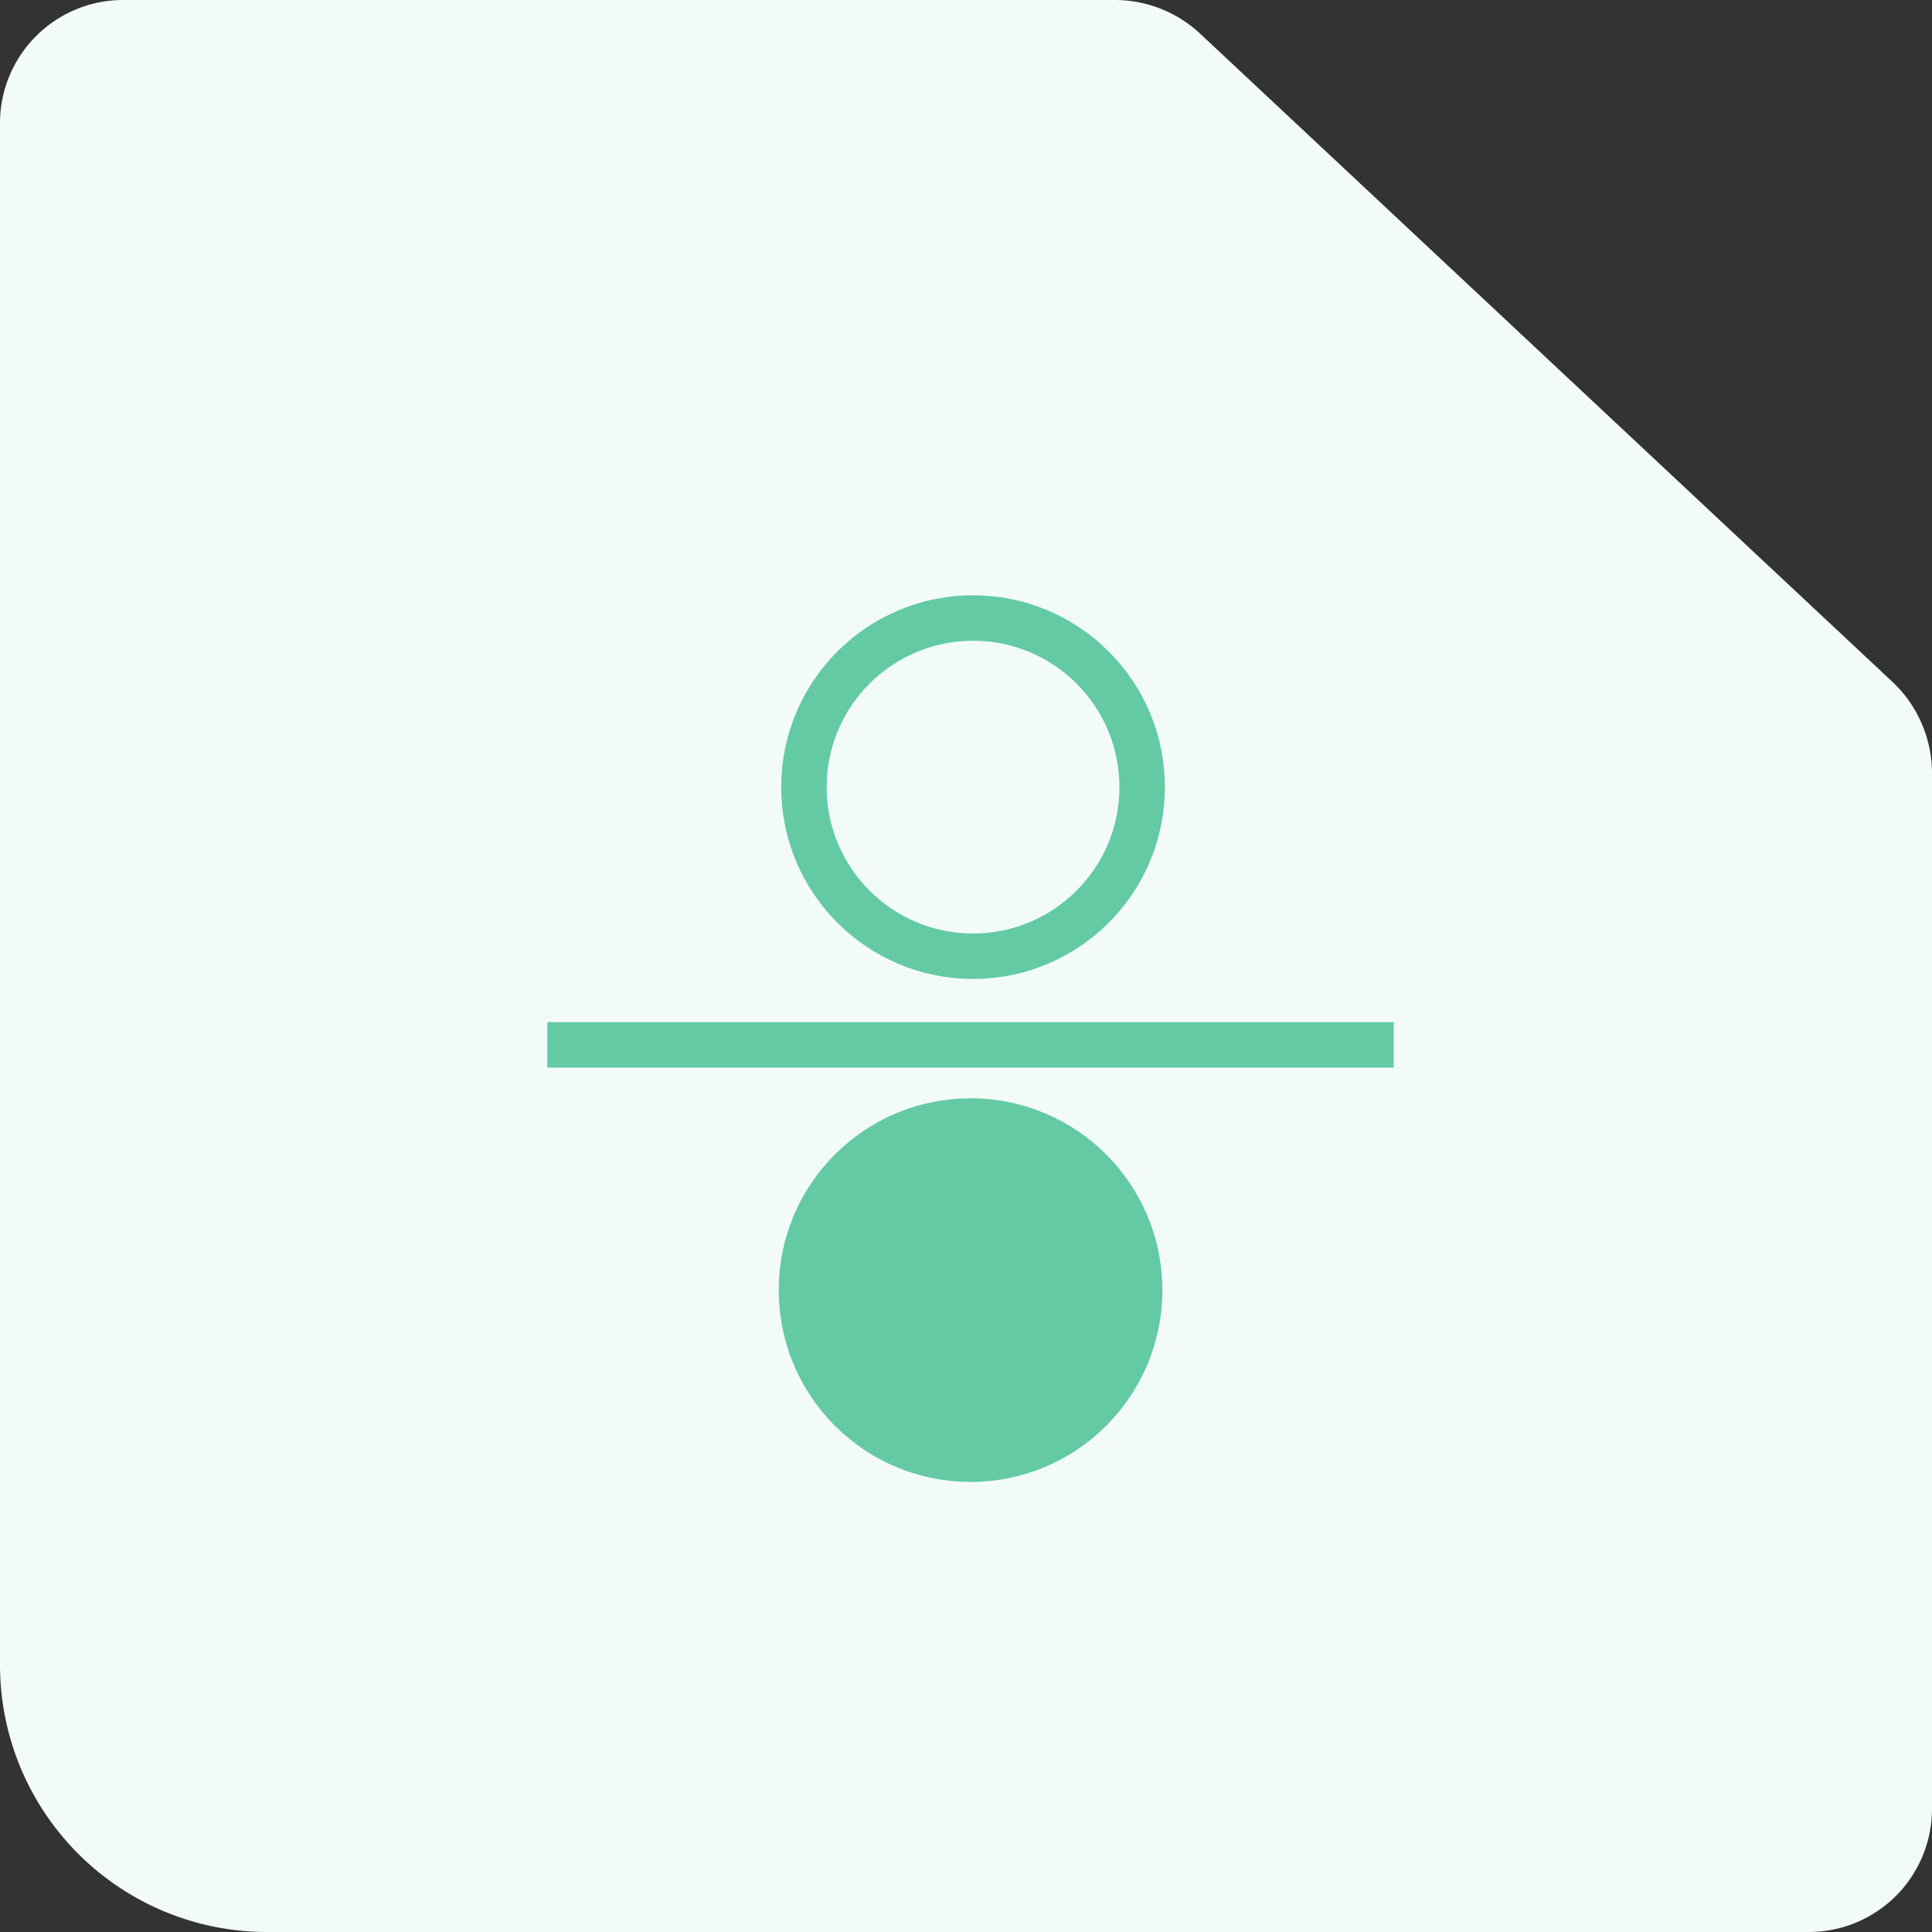
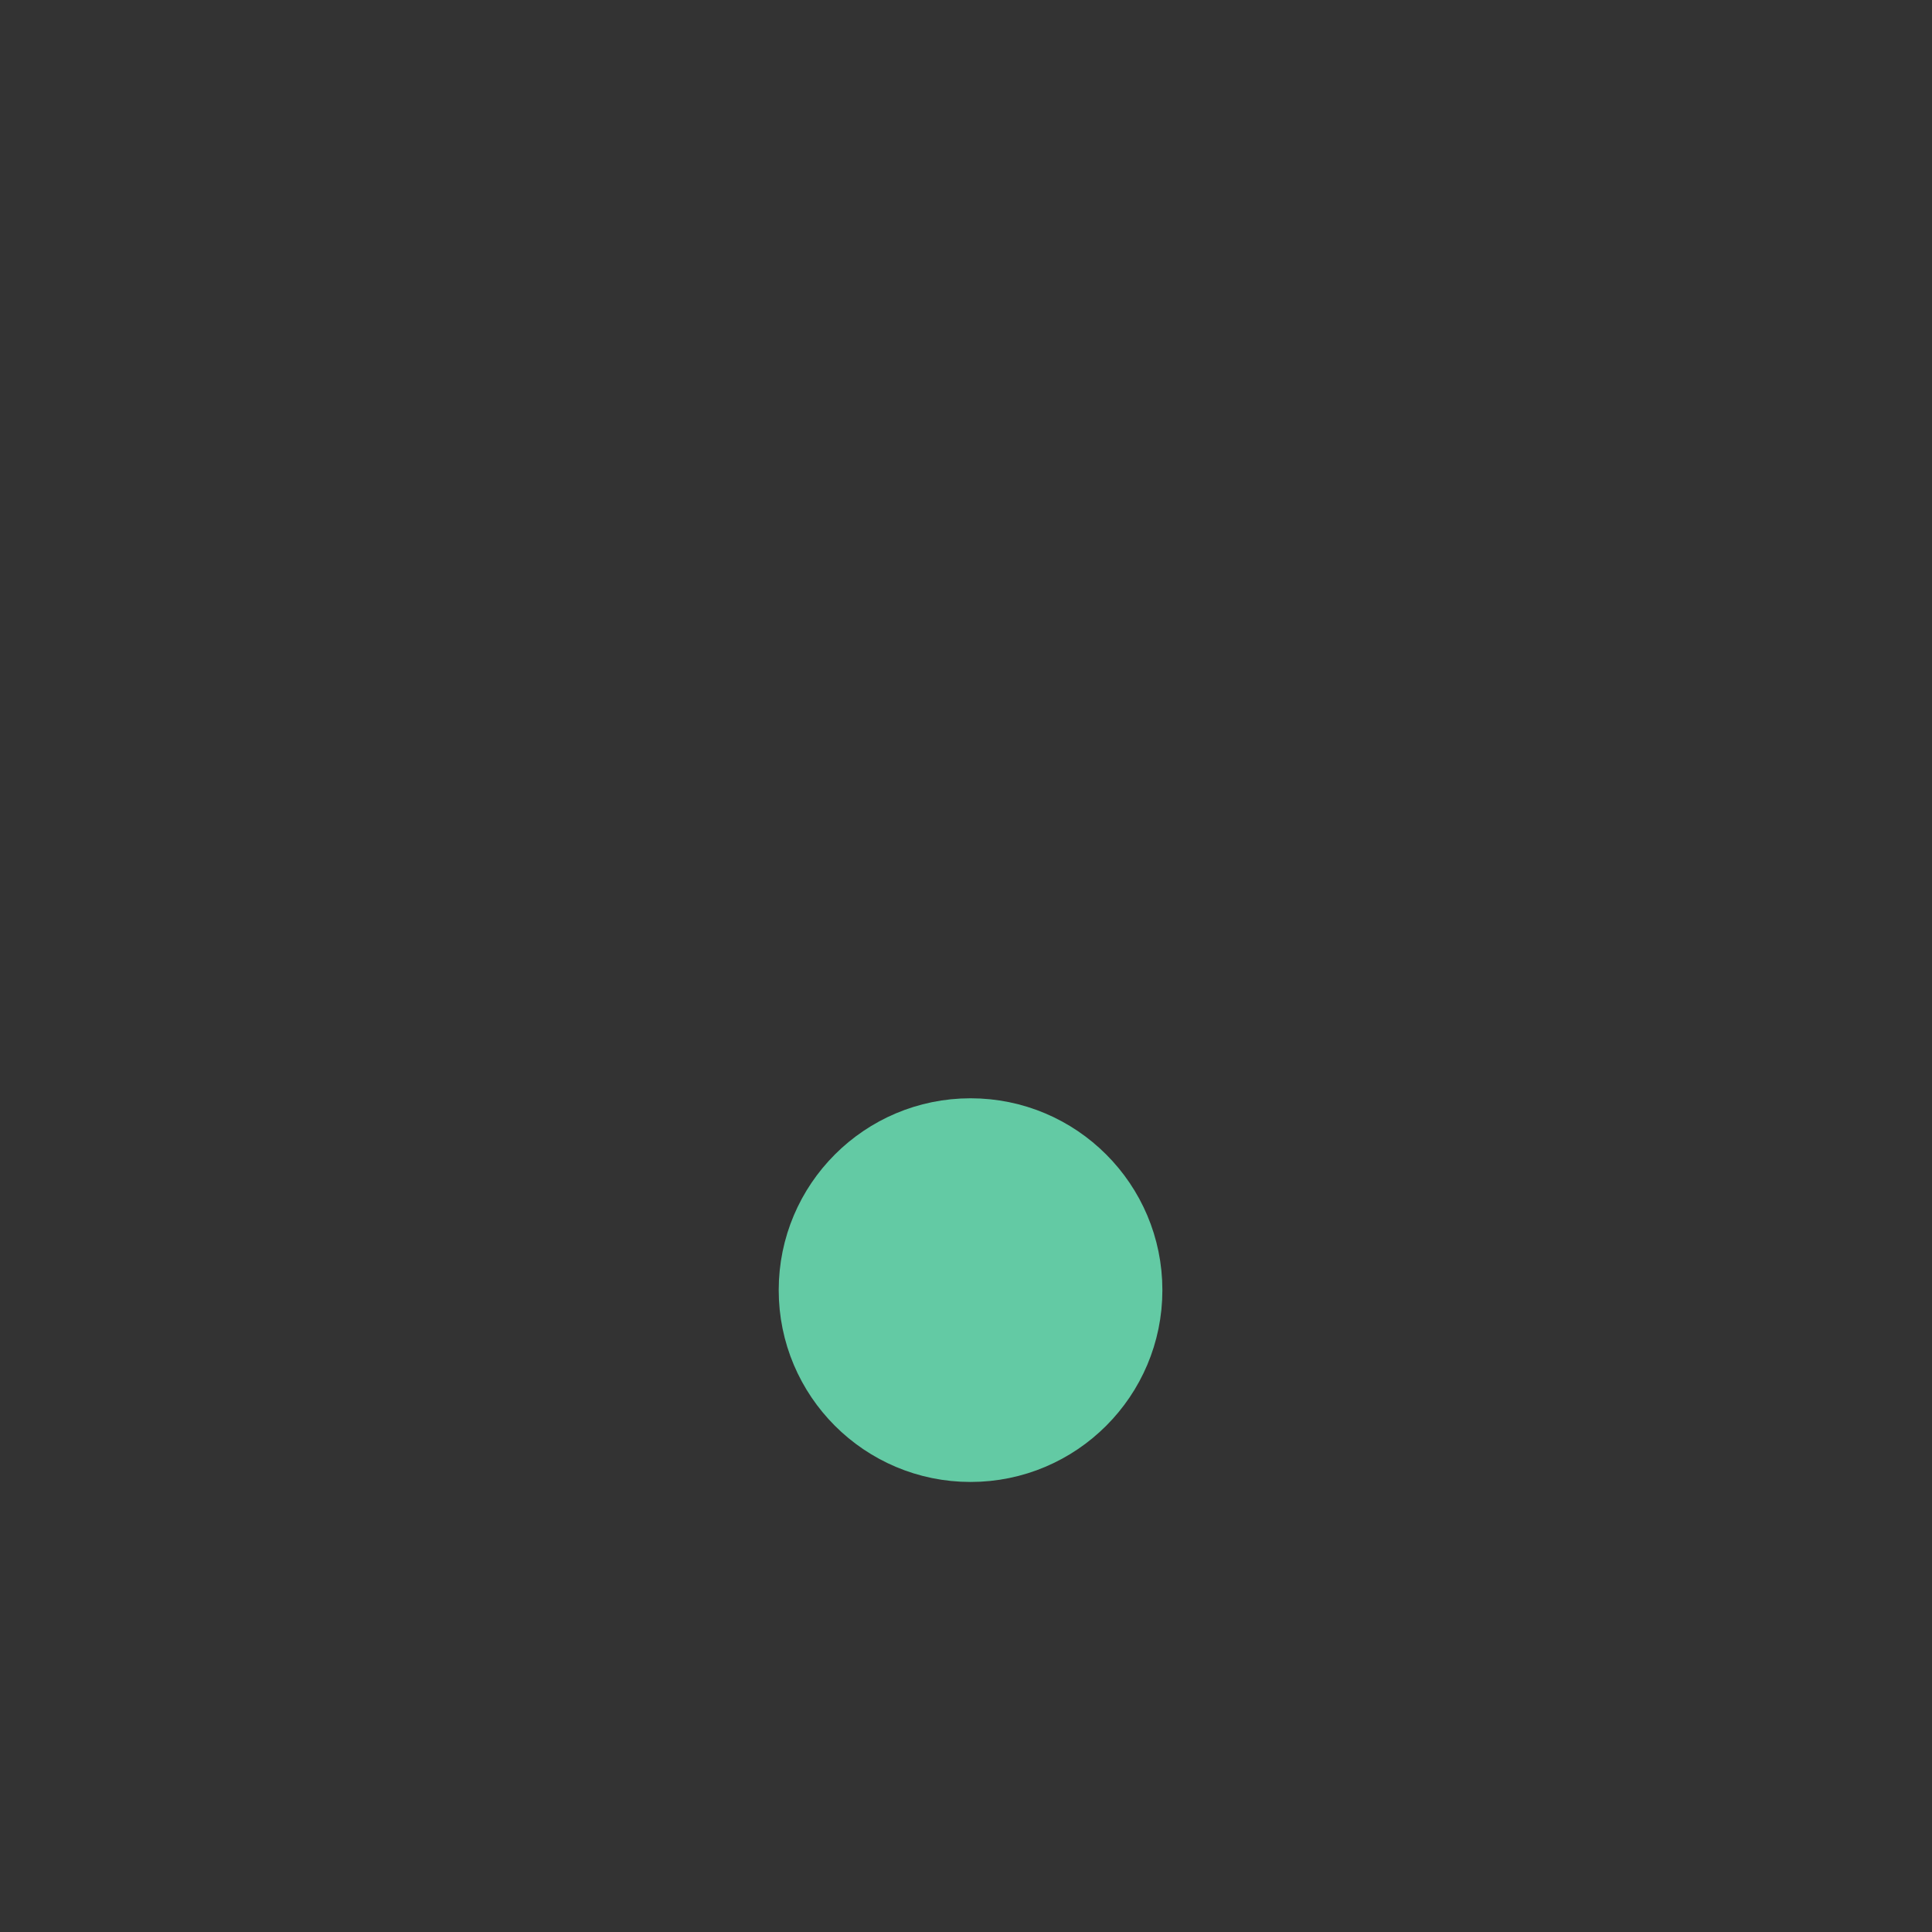
<svg xmlns="http://www.w3.org/2000/svg" viewBox="0 0 85 85">
  <rect x="0" y="0" width="85" height="85" fill="#333333" stroke="none" />
  <defs>
    <style>.cls-1{fill:#f2fbf9;}.cls-2{fill:#da7674;}.cls-2,.cls-3,.cls-4{stroke:#63caa4;stroke-miterlimit:10;stroke-width:2px;}.cls-3{fill:#63caa4;}.cls-4{fill:none;}</style>
  </defs>
  <g id="Vrstva_2" data-name="Vrstva 2">
-     <path class="cls-1" d="M49,0H5.42A5.42,5.42,0,0,0,0,5.42V73.24A11.75,11.75,0,0,0,11.76,85H79.58A5.42,5.42,0,0,0,85,79.58V34a5.52,5.52,0,0,0-1.74-4L52.8,1.48A5.51,5.51,0,0,0,49,0Z" />
-   </g>
+     </g>
  <g id="Vrstva_4" data-name="Vrstva 4">
-     <line class="cls-2" x1="24.08" y1="45.97" x2="61.32" y2="45.97" />
    <circle class="cls-3" cx="42.7" cy="56.76" r="7.44" />
-     <circle class="cls-4" cx="42.81" cy="34.63" r="7.44" />
  </g>
</svg>